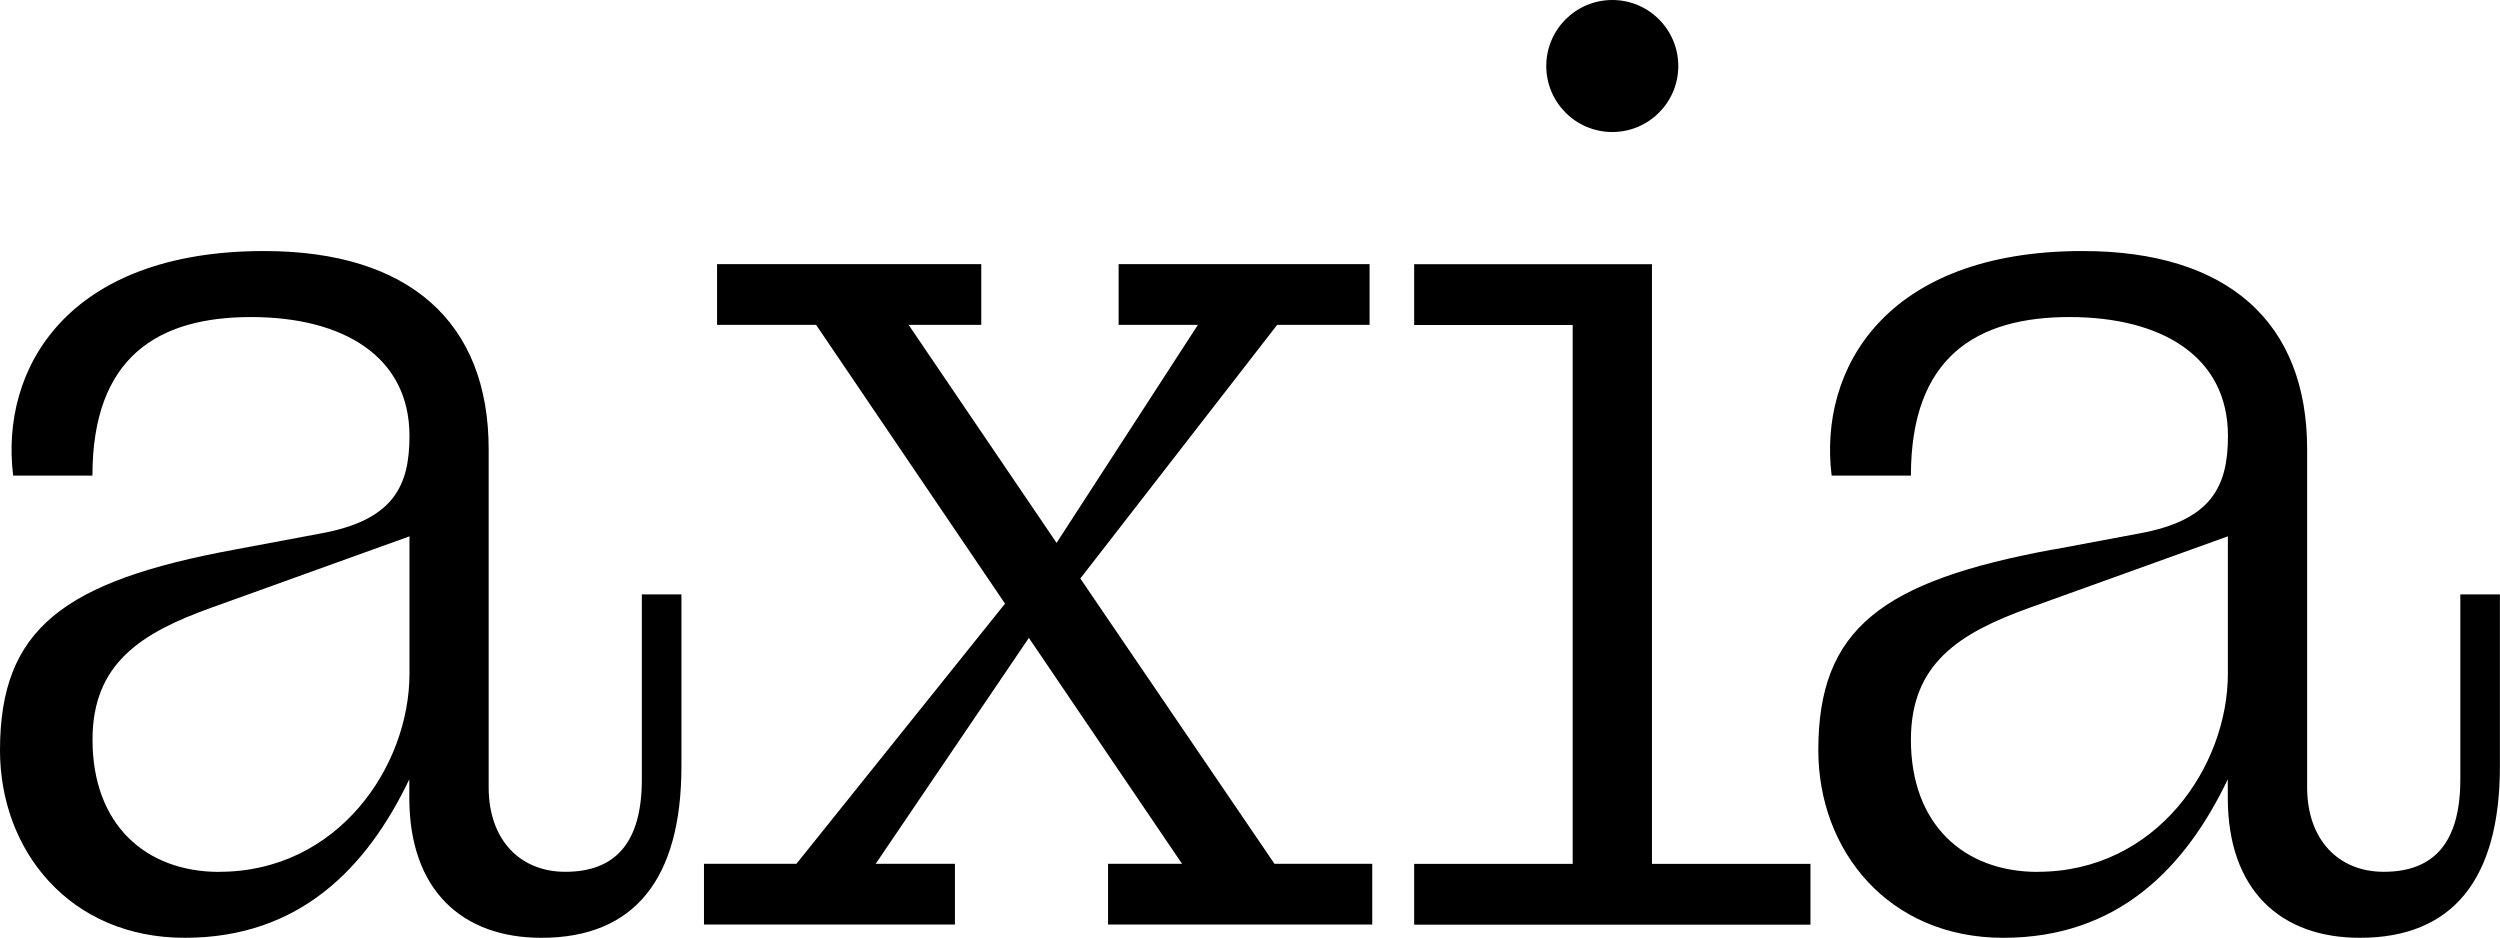
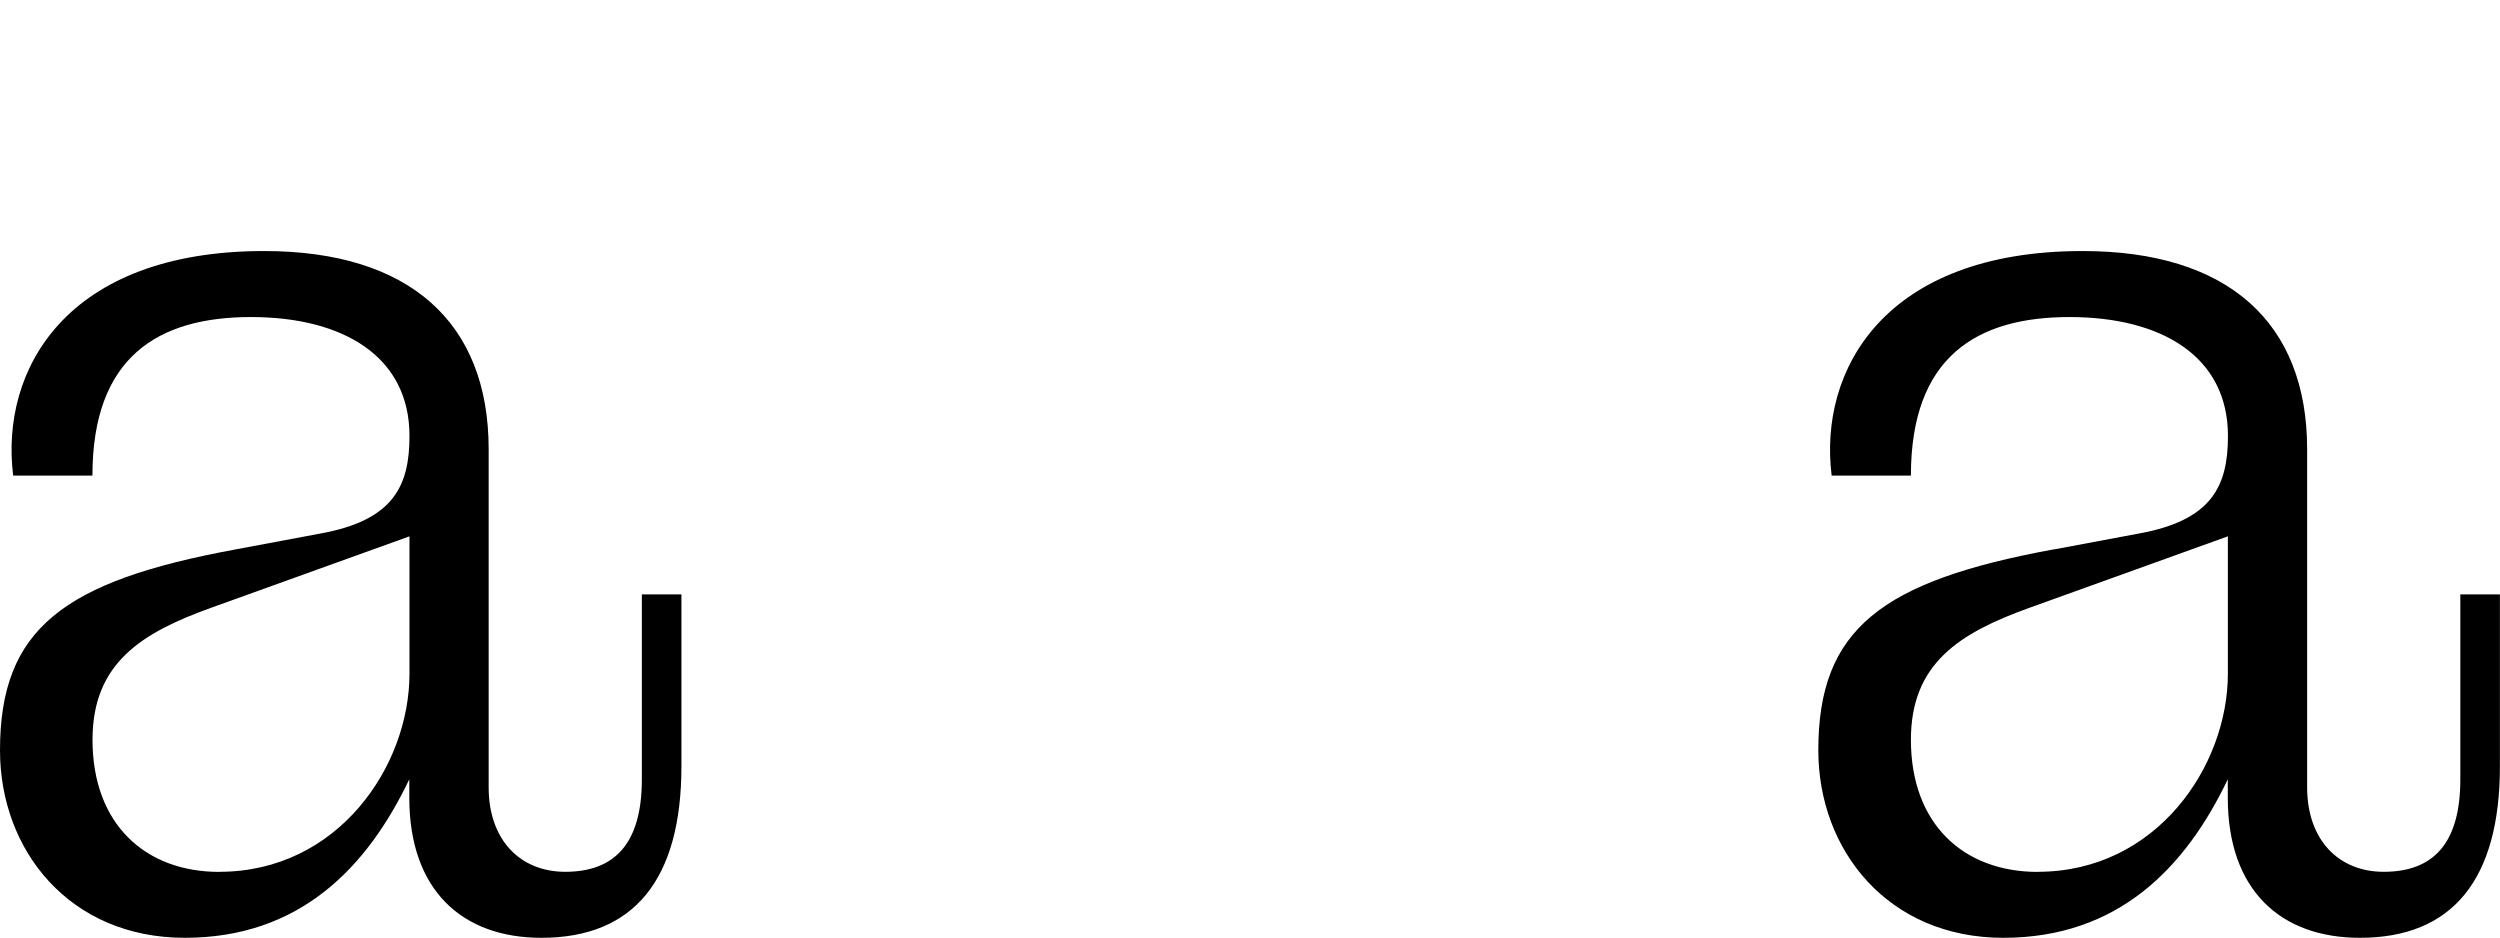
<svg xmlns="http://www.w3.org/2000/svg" id="Layer_1" viewBox="0 0 290.49 108.98">
  <path d="M27.32,63.85l9.82-1.84c8.59-1.53,10.44-5.53,10.44-11.36,0-9.21-7.67-13.81-18.42-13.81s-18.42,4.6-18.42,18.42H1.53c-1.53-12.28,6.14-26.09,29.16-26.09,16.88,0,26.09,8.29,26.09,23.02v39.29c0,6.14,3.68,9.82,8.9,9.82,5.83,0,8.9-3.38,8.9-10.74v-21.49h4.6v19.95c0,13.2-5.53,19.95-16.27,19.95-9.21,0-15.35-5.53-15.35-16.27v-2.15c-4.91,10.28-12.74,18.42-26.09,18.42S0,98.85,0,87.18c0-14.12,7.37-19.65,27.32-23.33ZM25.48,101.3c13.81,0,22.1-12.28,22.1-23.02v-15.96l-23.02,8.29c-8.13,2.92-13.81,6.45-13.81,15.35,0,9.82,6.14,15.35,14.73,15.35Z" />
-   <path d="M116.78,70.14l-21.95-32.39h-11.51v-7.06h30.7v7.06h-8.44l17.19,25.33,16.42-25.33h-9.21v-7.06h29.16v7.06h-10.74l-22.87,29.47,22.56,33.15h11.36v7.06h-30.7v-7.06h8.6l-17.8-26.25-17.8,26.25h9.21v7.06h-29.16v-7.06h10.74l24.25-30.24Z" />
-   <path d="M164.32,100.38h18.42v-62.62h-18.42v-7.06h27.63v69.68h18.42v7.06h-46.05v-7.06ZM187.34,0h0c4.24,0,7.67,3.44,7.67,7.67h0c0,4.24-3.44,7.67-7.67,7.67h0c-4.24,0-7.67-3.44-7.67-7.67h0c0-4.24,3.44-7.67,7.67-7.67Z" />
  <path d="M238.62,63.85l9.82-1.84c8.59-1.53,10.44-5.53,10.44-11.36,0-9.21-7.67-13.81-18.42-13.81s-18.42,4.6-18.42,18.42h-9.21c-1.53-12.28,6.14-26.09,29.16-26.09,16.88,0,26.09,8.29,26.09,23.02v39.29c0,6.14,3.68,9.82,8.9,9.82,5.83,0,8.9-3.38,8.9-10.74v-21.49h4.6v19.95c0,13.2-5.53,19.95-16.27,19.95-9.21,0-15.35-5.53-15.35-16.27v-2.15c-4.91,10.28-12.74,18.42-26.09,18.42s-21.49-10.13-21.49-21.8c0-14.12,7.37-19.65,27.32-23.33ZM236.77,101.3c13.81,0,22.1-12.28,22.1-23.02v-15.96l-23.02,8.29c-8.13,2.92-13.81,6.45-13.81,15.35,0,9.82,6.14,15.35,14.73,15.35Z" />
</svg>